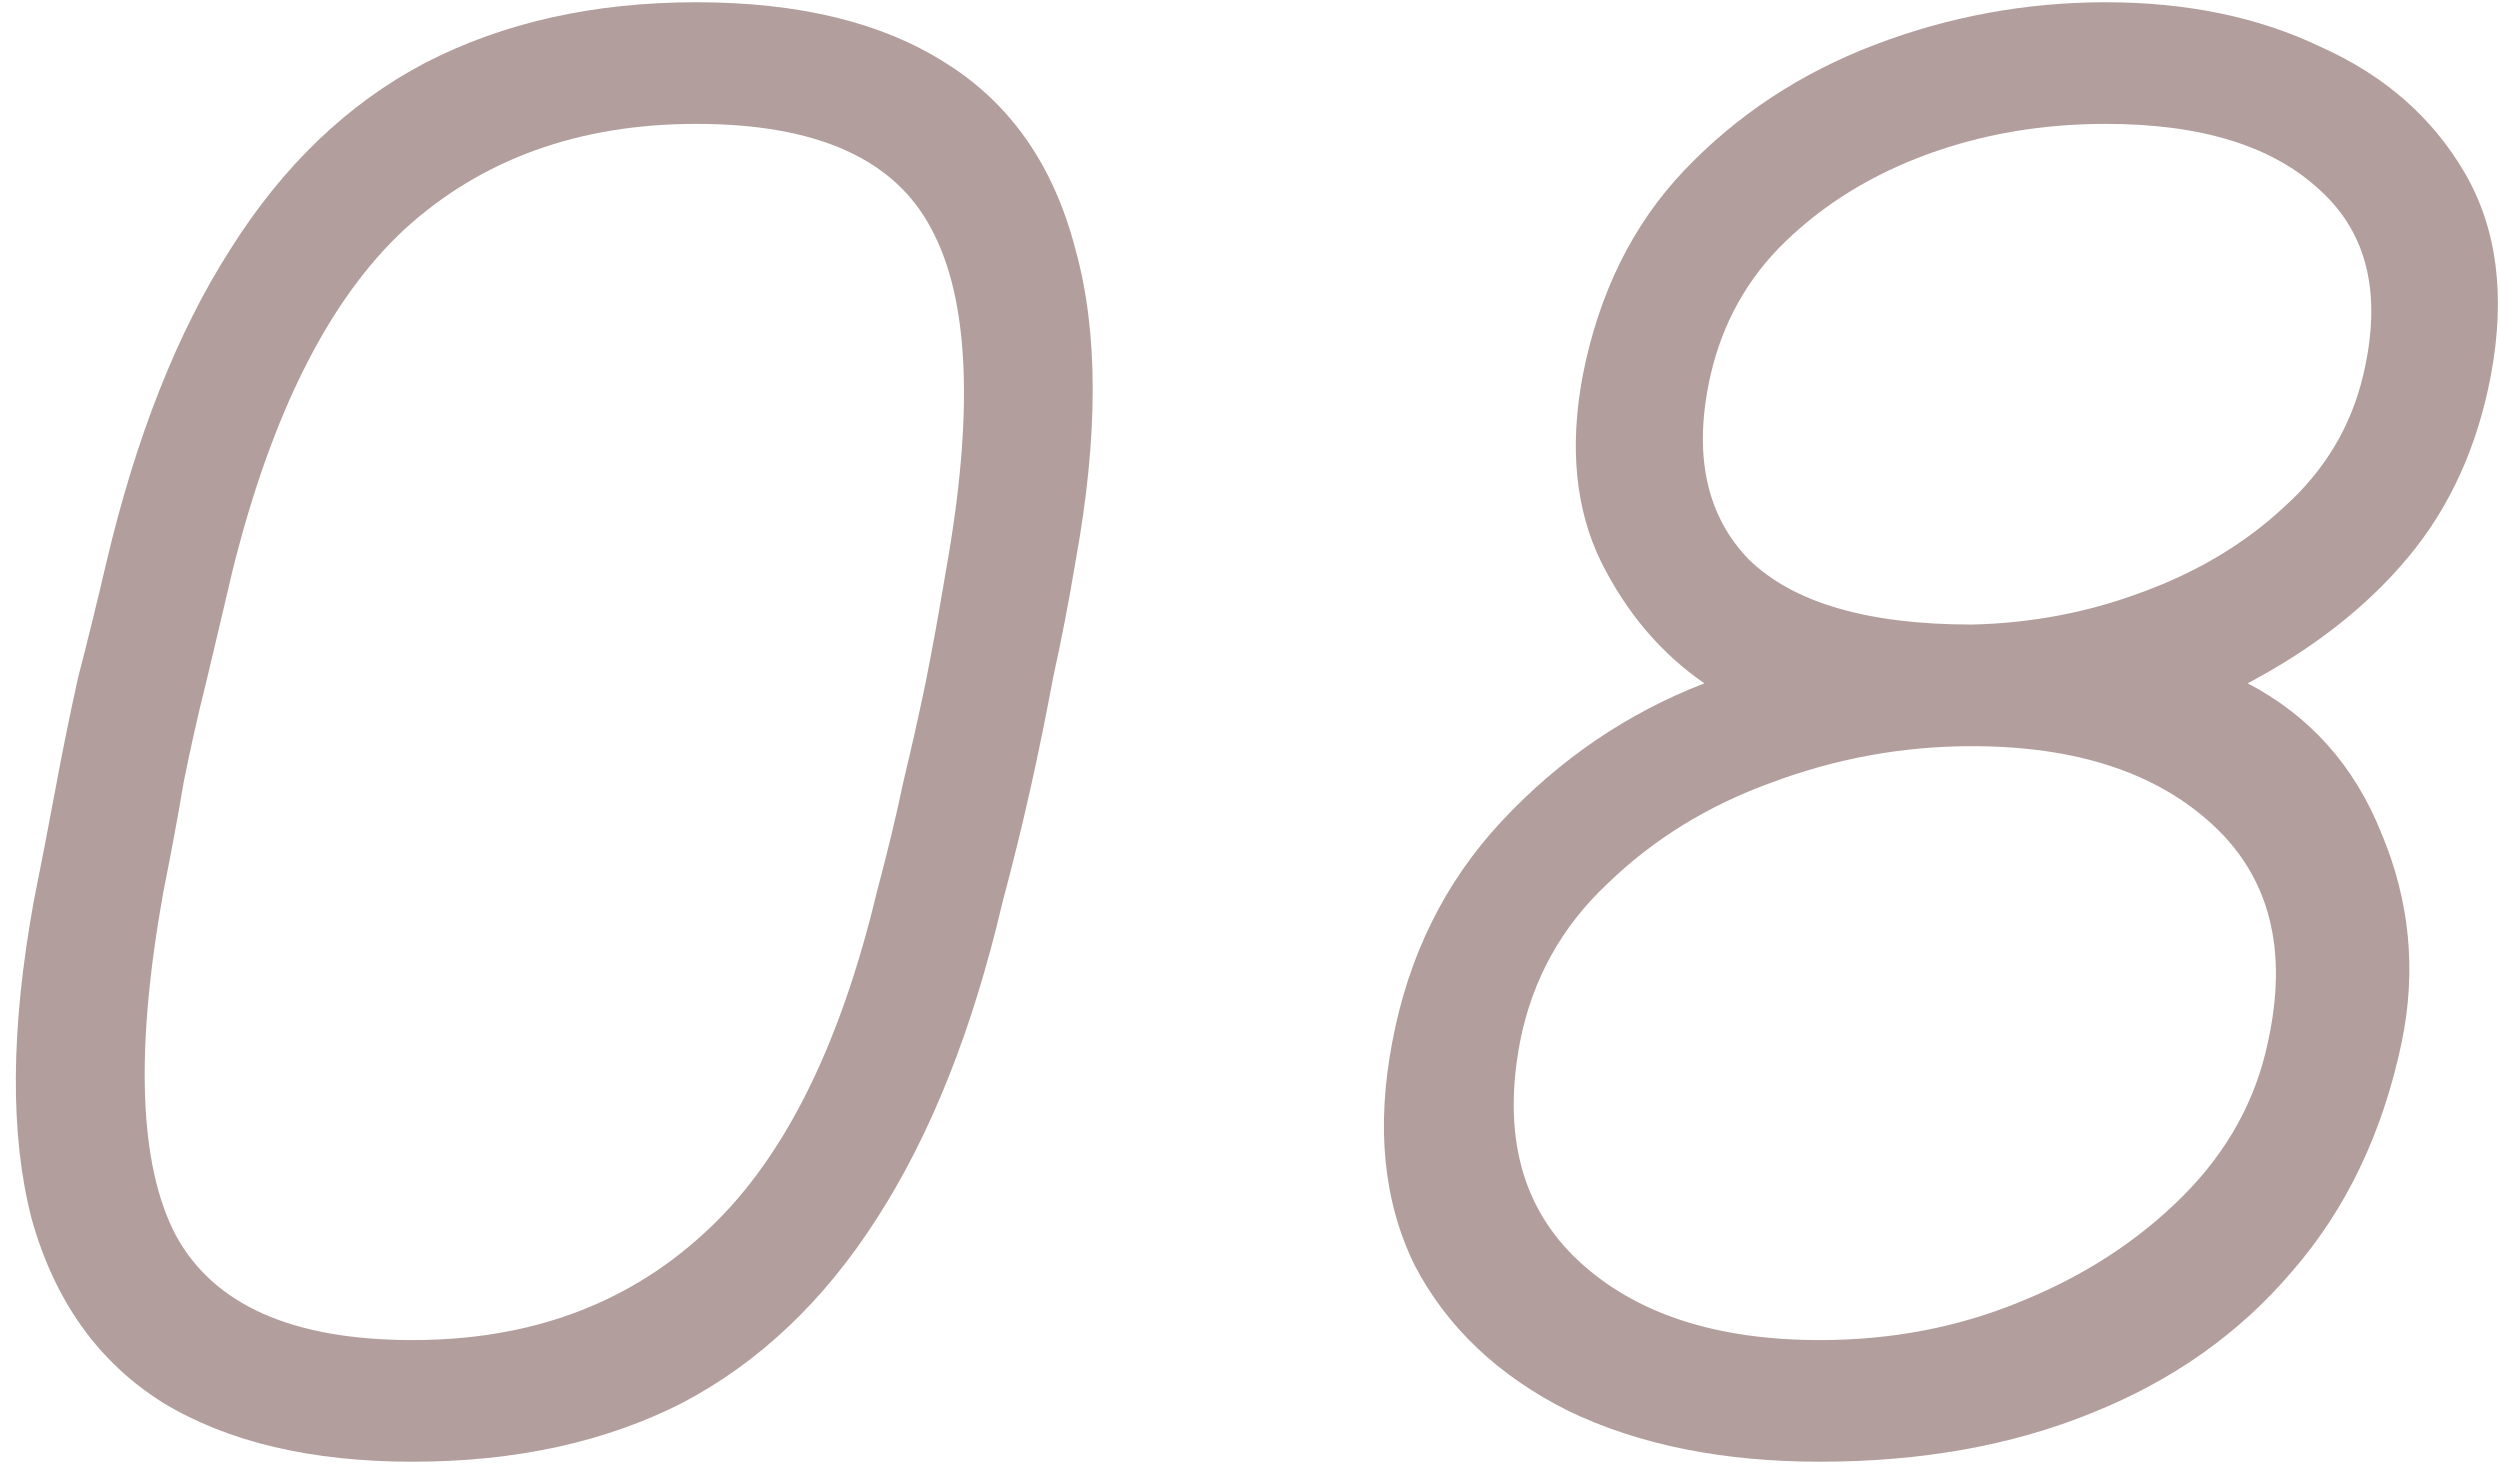
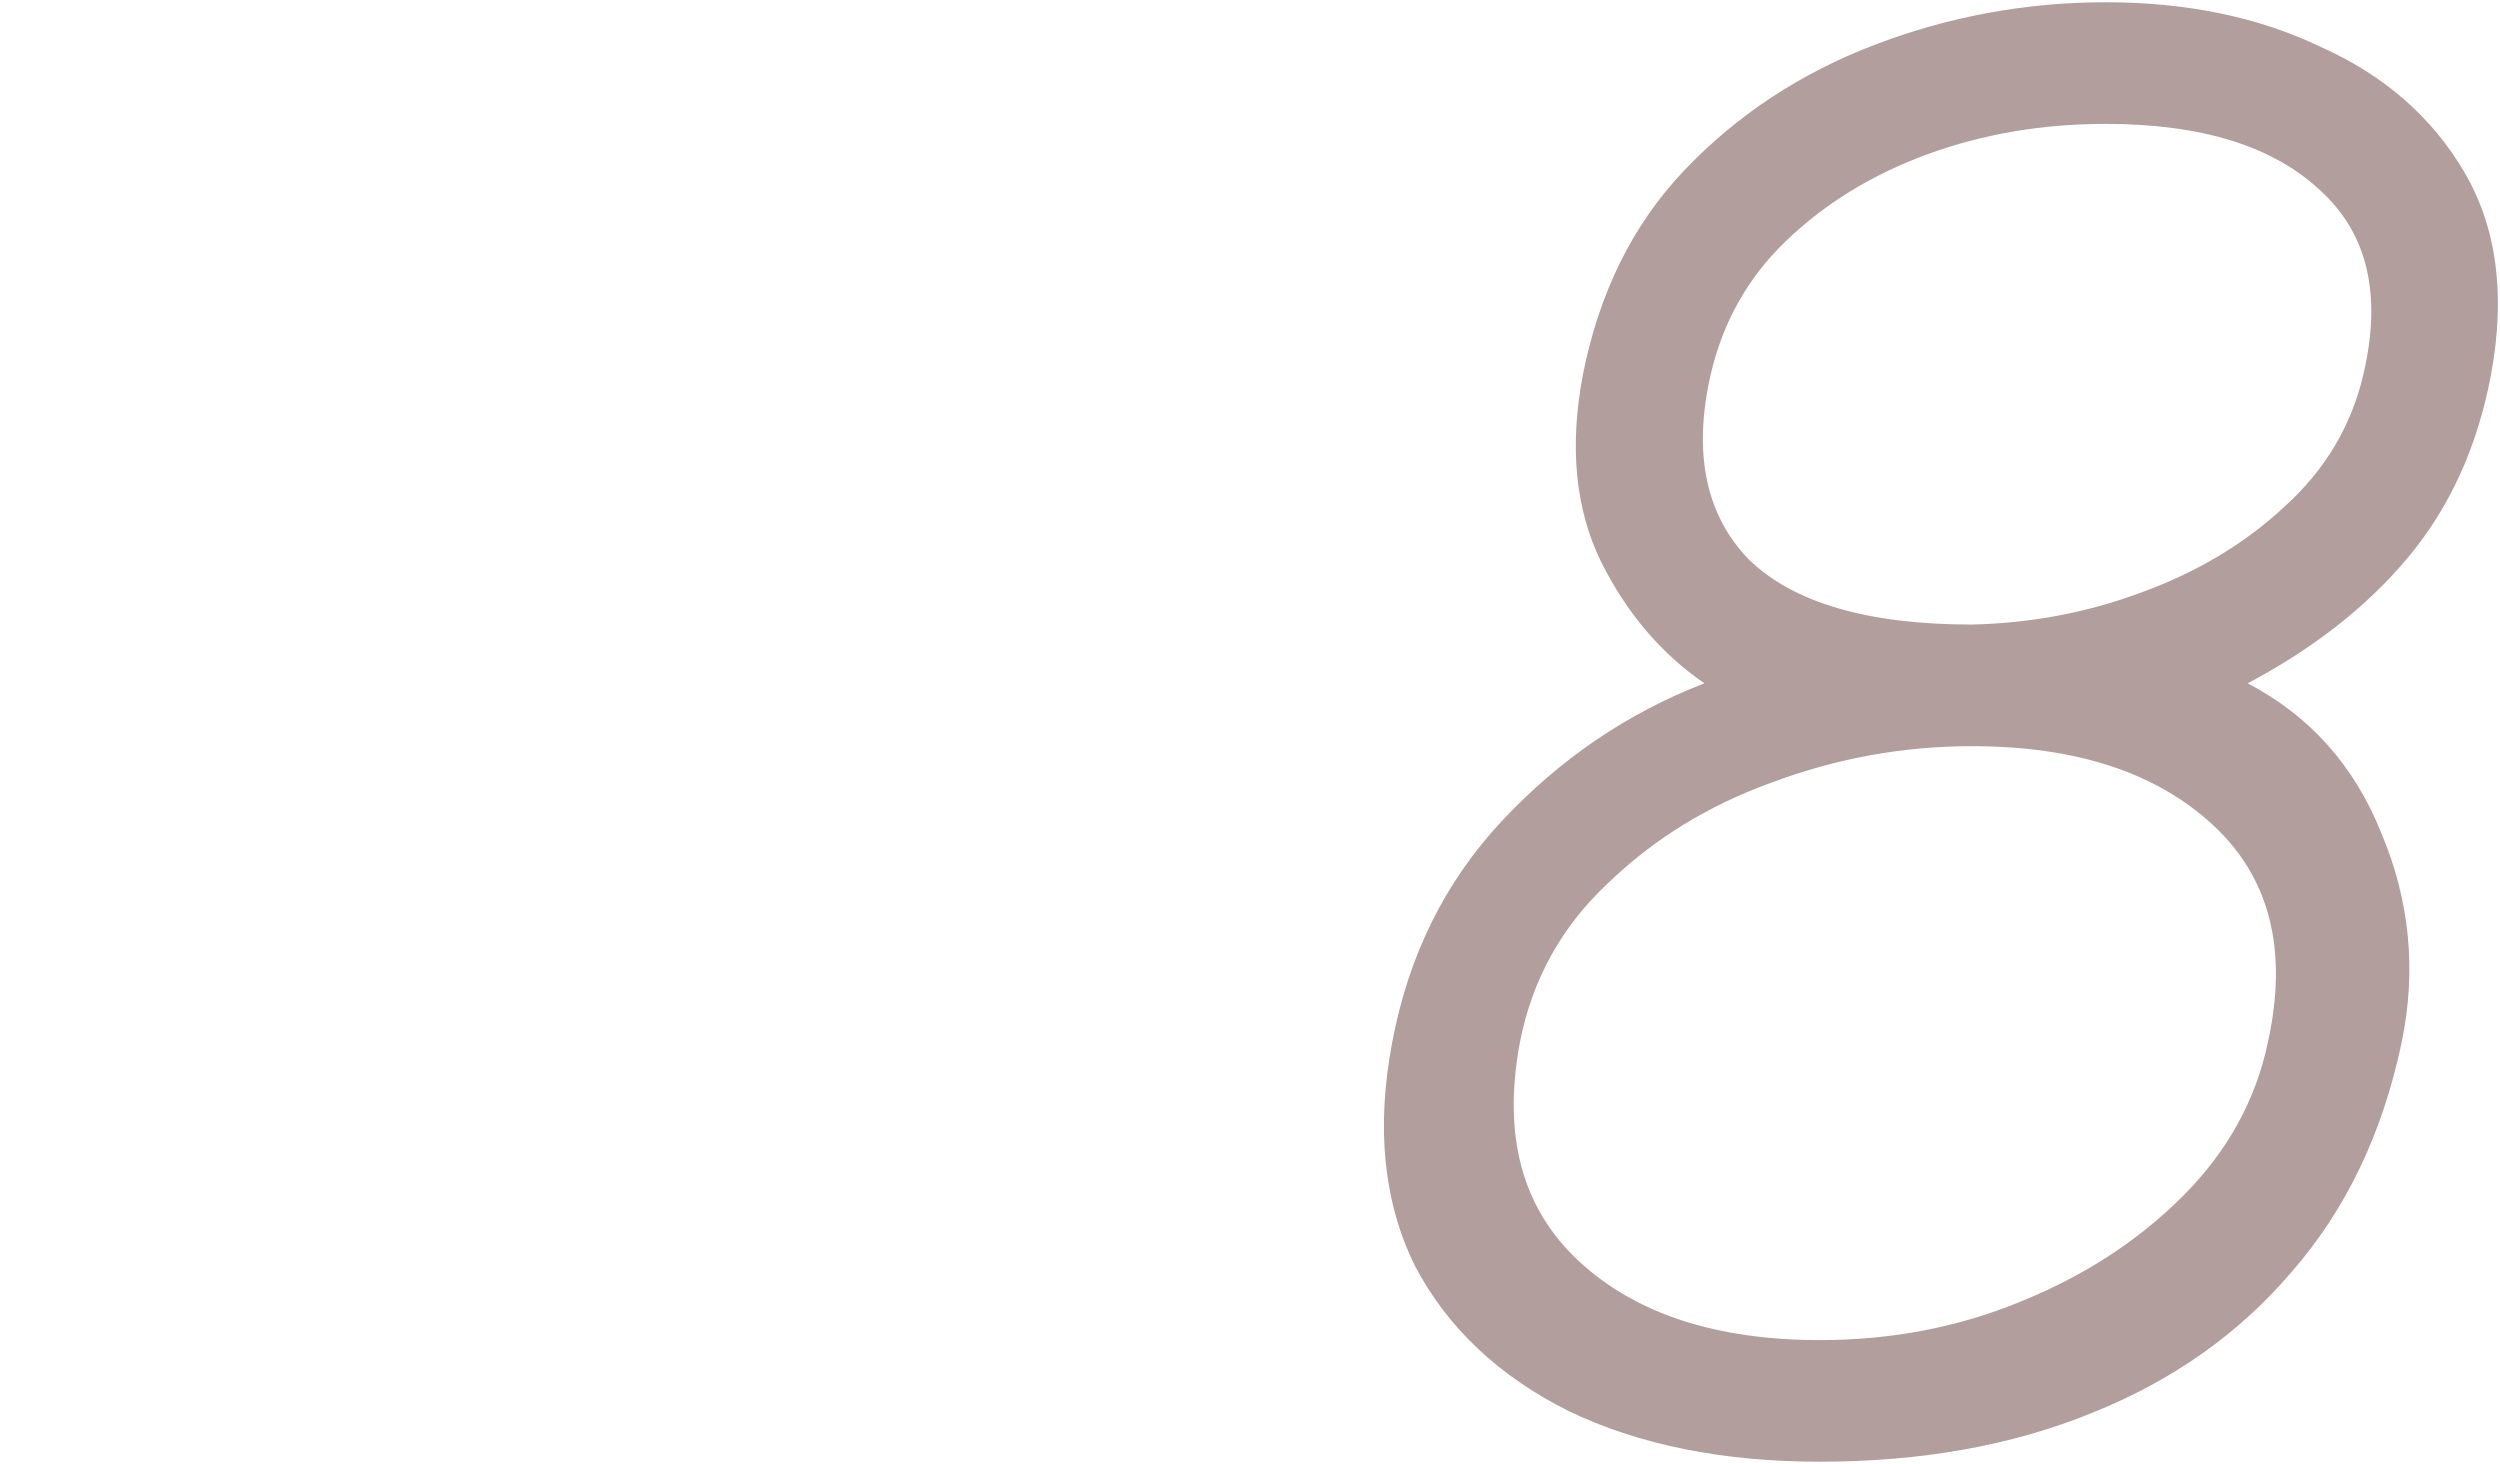
<svg xmlns="http://www.w3.org/2000/svg" width="111" height="65" viewBox="0 0 111 65" fill="none">
  <path d="M80.806 64.9C76.486 64.9 72.766 64.15 69.646 62.65C66.526 61.09 64.246 58.93 62.806 56.17C61.426 53.35 61.096 50.05 61.816 46.27C62.536 42.43 64.156 39.16 66.676 36.46C69.256 33.7 72.256 31.66 75.676 30.34C73.756 29.02 72.226 27.22 71.086 24.94C69.946 22.6 69.676 19.84 70.276 16.66C70.996 13 72.496 9.97 74.776 7.57C77.116 5.11 79.936 3.25 83.236 1.99C86.536 0.73 89.956 0.1 93.496 0.1C97.096 0.1 100.276 0.76 103.036 2.08C105.856 3.34 107.986 5.2 109.426 7.66C110.866 10.12 111.256 13.12 110.596 16.66C109.996 19.84 108.766 22.54 106.906 24.76C105.106 26.92 102.736 28.78 99.796 30.34C102.556 31.78 104.536 34 105.736 37C106.996 40 107.296 43.09 106.636 46.27C105.796 50.29 104.176 53.68 101.776 56.44C99.436 59.2 96.466 61.3 92.866 62.74C89.326 64.18 85.306 64.9 80.806 64.9ZM80.806 59.5C83.986 59.5 86.956 58.93 89.716 57.79C92.536 56.65 94.936 55.09 96.916 53.11C98.896 51.13 100.156 48.85 100.696 46.27C101.596 42.19 100.786 38.98 98.266 36.64C95.746 34.3 92.176 33.13 87.556 33.13C84.496 33.13 81.526 33.67 78.646 34.75C75.826 35.77 73.396 37.27 71.356 39.25C69.316 41.17 68.026 43.51 67.486 46.27C66.706 50.41 67.576 53.65 70.096 55.99C72.616 58.33 76.186 59.5 80.806 59.5ZM87.556 27.73C90.196 27.67 92.716 27.19 95.116 26.29C97.576 25.39 99.676 24.13 101.416 22.51C103.216 20.89 104.386 18.94 104.926 16.66C105.766 13.12 105.136 10.39 103.036 8.47C100.936 6.49 97.756 5.5 93.496 5.5C90.676 5.5 88.036 5.95 85.576 6.85C83.116 7.75 81.016 9.04 79.276 10.72C77.596 12.34 76.486 14.32 75.946 16.66C75.166 20.14 75.736 22.87 77.656 24.85C79.636 26.77 82.936 27.73 87.556 27.73Z" fill="#B19E9D" />
-   <path d="M18.321 64.9C13.821 64.9 10.131 64.03 7.251 62.29C4.371 60.49 2.421 57.76 1.401 54.1C0.441 50.38 0.471 45.7 1.491 40.06C1.851 38.26 2.181 36.55 2.481 34.93C2.781 33.31 3.111 31.69 3.471 30.07C3.891 28.45 4.311 26.74 4.731 24.94C6.051 19.36 7.881 14.74 10.221 11.08C12.561 7.36 15.441 4.6 18.861 2.8C22.341 1 26.361 0.1 30.921 0.1C35.481 0.1 39.171 1 41.991 2.8C44.871 4.6 46.791 7.36 47.751 11.08C48.771 14.74 48.771 19.36 47.751 24.94C47.451 26.74 47.121 28.45 46.761 30.07C46.461 31.69 46.131 33.31 45.771 34.93C45.411 36.55 44.991 38.26 44.511 40.06C43.191 45.7 41.331 50.38 38.931 54.1C36.591 57.76 33.711 60.49 30.291 62.29C26.871 64.03 22.881 64.9 18.321 64.9ZM18.321 59.5C23.481 59.5 27.771 57.94 31.191 54.82C34.671 51.7 37.251 46.63 38.931 39.61C39.411 37.81 39.801 36.19 40.101 34.75C40.461 33.25 40.791 31.78 41.091 30.34C41.391 28.84 41.691 27.19 41.991 25.39C43.251 18.37 43.041 13.3 41.361 10.18C39.741 7.06 36.261 5.5 30.921 5.5C25.701 5.5 21.381 7.06 17.961 10.18C14.601 13.3 12.051 18.37 10.311 25.39C9.891 27.19 9.501 28.84 9.141 30.34C8.781 31.78 8.451 33.25 8.151 34.75C7.911 36.19 7.611 37.81 7.251 39.61C5.991 46.63 6.171 51.7 7.791 54.82C9.471 57.94 12.981 59.5 18.321 59.5Z" fill="#B19E9D" />
</svg>